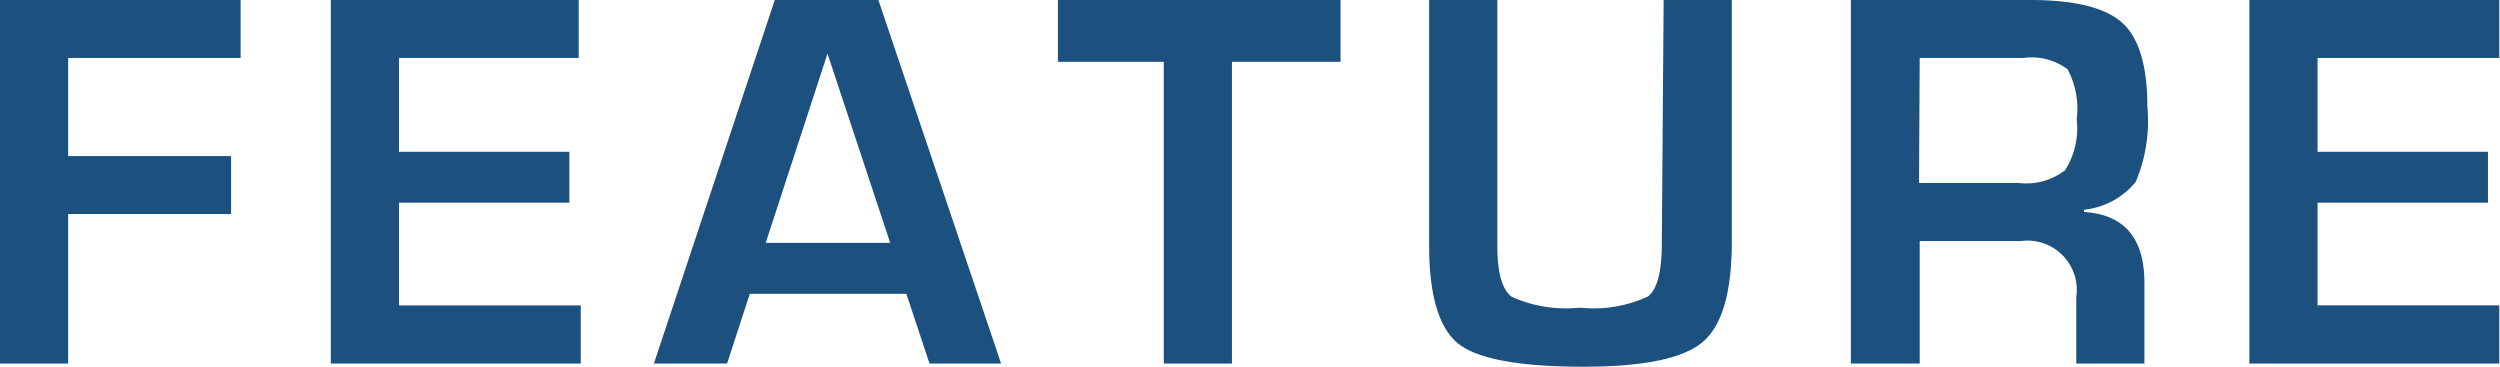
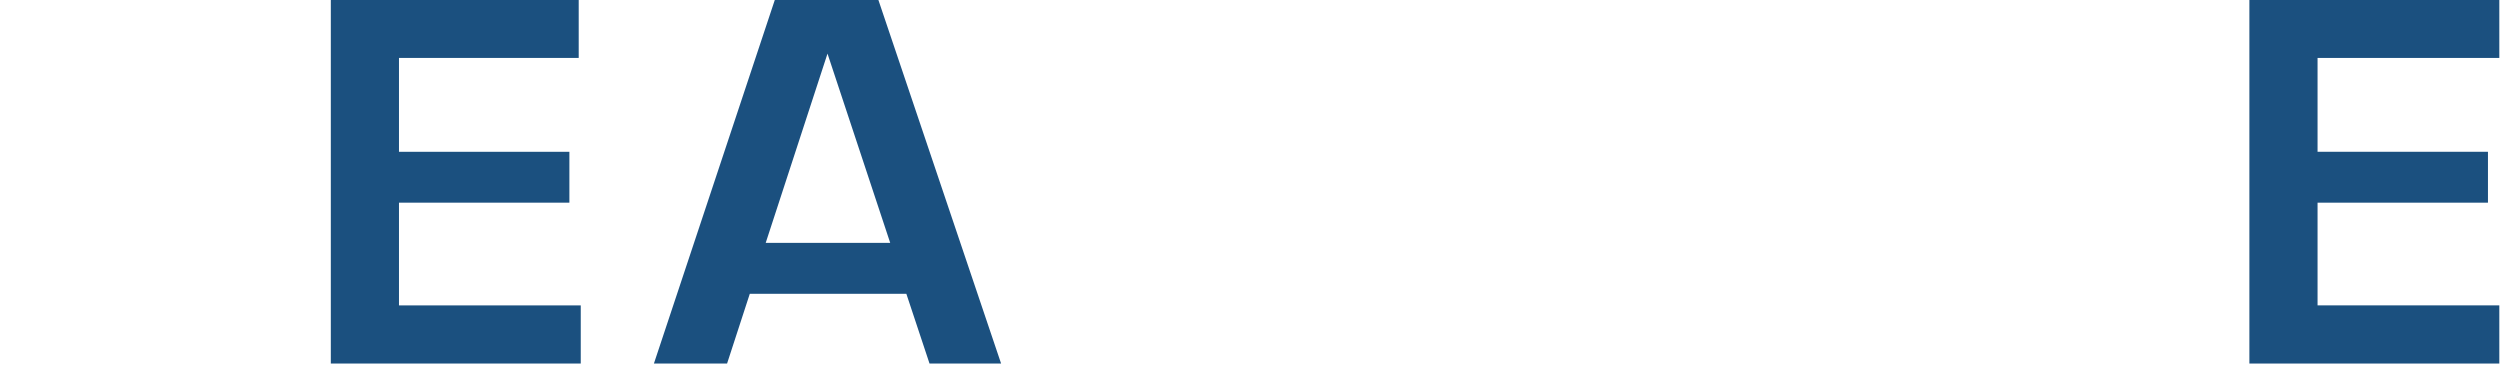
<svg xmlns="http://www.w3.org/2000/svg" width="110.03" height="16.14" viewBox="0 0 110.03 16.14">
  <defs>
    <style>
      .b8aed203-fc2a-4733-9883-b0c854025ec5 {
        fill: #1b507f;
      }
    </style>
  </defs>
  <g id="bcccbc4d-6784-4e0c-b976-a6cbd8f249f9" data-name="レイヤー 2">
    <g id="e433465d-30e4-4ef2-a355-b7a2349d6498" data-name="OL">
      <g>
-         <path class="b8aed203-fc2a-4733-9883-b0c854025ec5" d="M3,2.55V6.87h7.17V9.42H3V16H0V0H10.59V2.55Z" />
        <path class="b8aed203-fc2a-4733-9883-b0c854025ec5" d="M17.56,2.55V6.68h7.5V8.92h-7.5v4.52h8V16h-11V0H25.47V2.55Z" />
        <path class="b8aed203-fc2a-4733-9883-b0c854025ec5" d="M39.89,12.93H33L32,16H28.78L34.1,0h4.56l5.4,16H40.91Zm-.71-2.24L36.42,2.36,33.7,10.69Z" />
-         <path class="b8aed203-fc2a-4733-9883-b0c854025ec5" d="M54.22,2.72V16h-3V2.72H46.56V0H59V2.72Z" />
-         <path class="b8aed203-fc2a-4733-9883-b0c854025ec5" d="M73.22,0h3V10.64c0,2.23-.43,3.7-1.29,4.42s-2.6,1.08-5.24,1.08q-4.19,0-5.49-1c-.86-.68-1.3-2.12-1.3-4.3V0h3V10.82c0,1.18.21,1.92.63,2.24a5.78,5.78,0,0,0,3,.48,5.7,5.7,0,0,0,3-.49c.41-.32.61-1.1.61-2.35Z" />
-         <path class="b8aed203-fc2a-4733-9883-b0c854025ec5" d="M81.46,16V0h7.88c2,0,3.32.34,4.06,1s1.11,1.91,1.11,3.69A6.89,6.89,0,0,1,94,8a3.36,3.36,0,0,1-2.28,1.23v.1c1.77.11,2.66,1.15,2.66,3.11V16h-3V13.08a2.17,2.17,0,0,0-2.44-2.47H84.49V16Zm3-7.95h4.36a2.79,2.79,0,0,0,2.07-.56,3.44,3.44,0,0,0,.51-2.23A3.69,3.69,0,0,0,91,3.05a2.64,2.64,0,0,0-1.93-.5H84.49Z" />
        <path class="b8aed203-fc2a-4733-9883-b0c854025ec5" d="M102,2.55V6.68h7.5V8.92H102v4.52h8V16H99V0H110V2.55Z" />
      </g>
    </g>
  </g>
</svg>